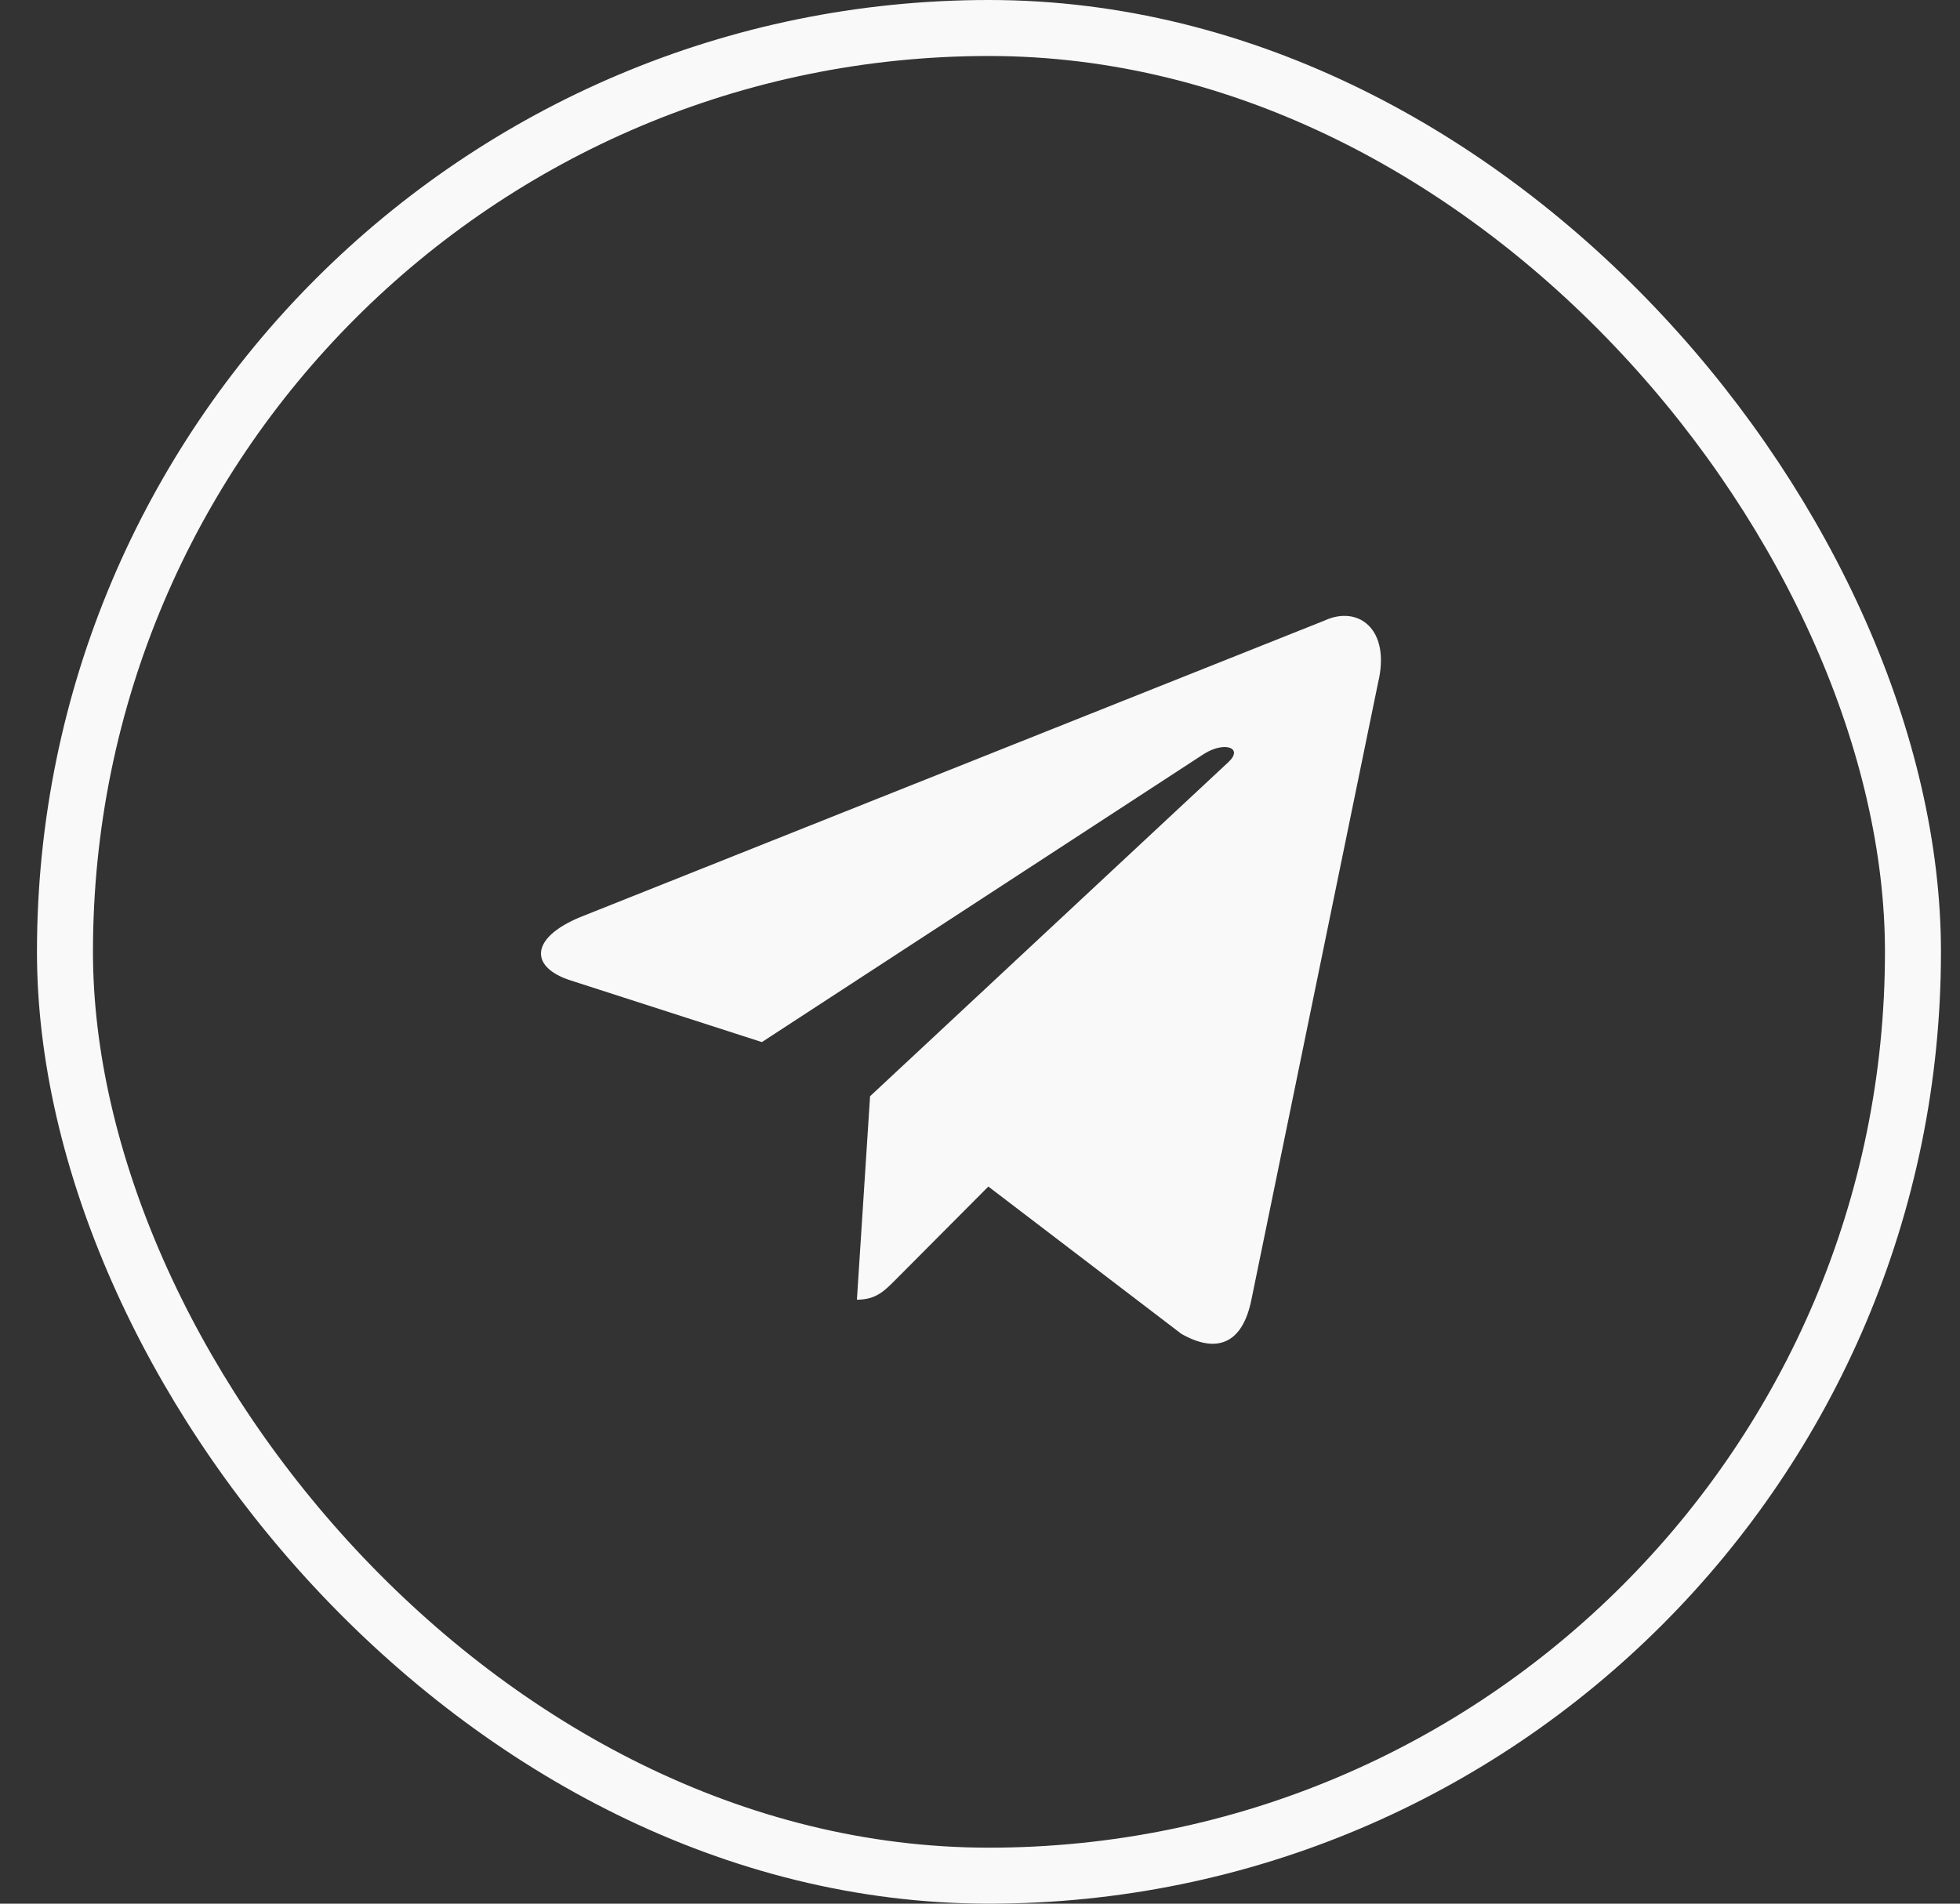
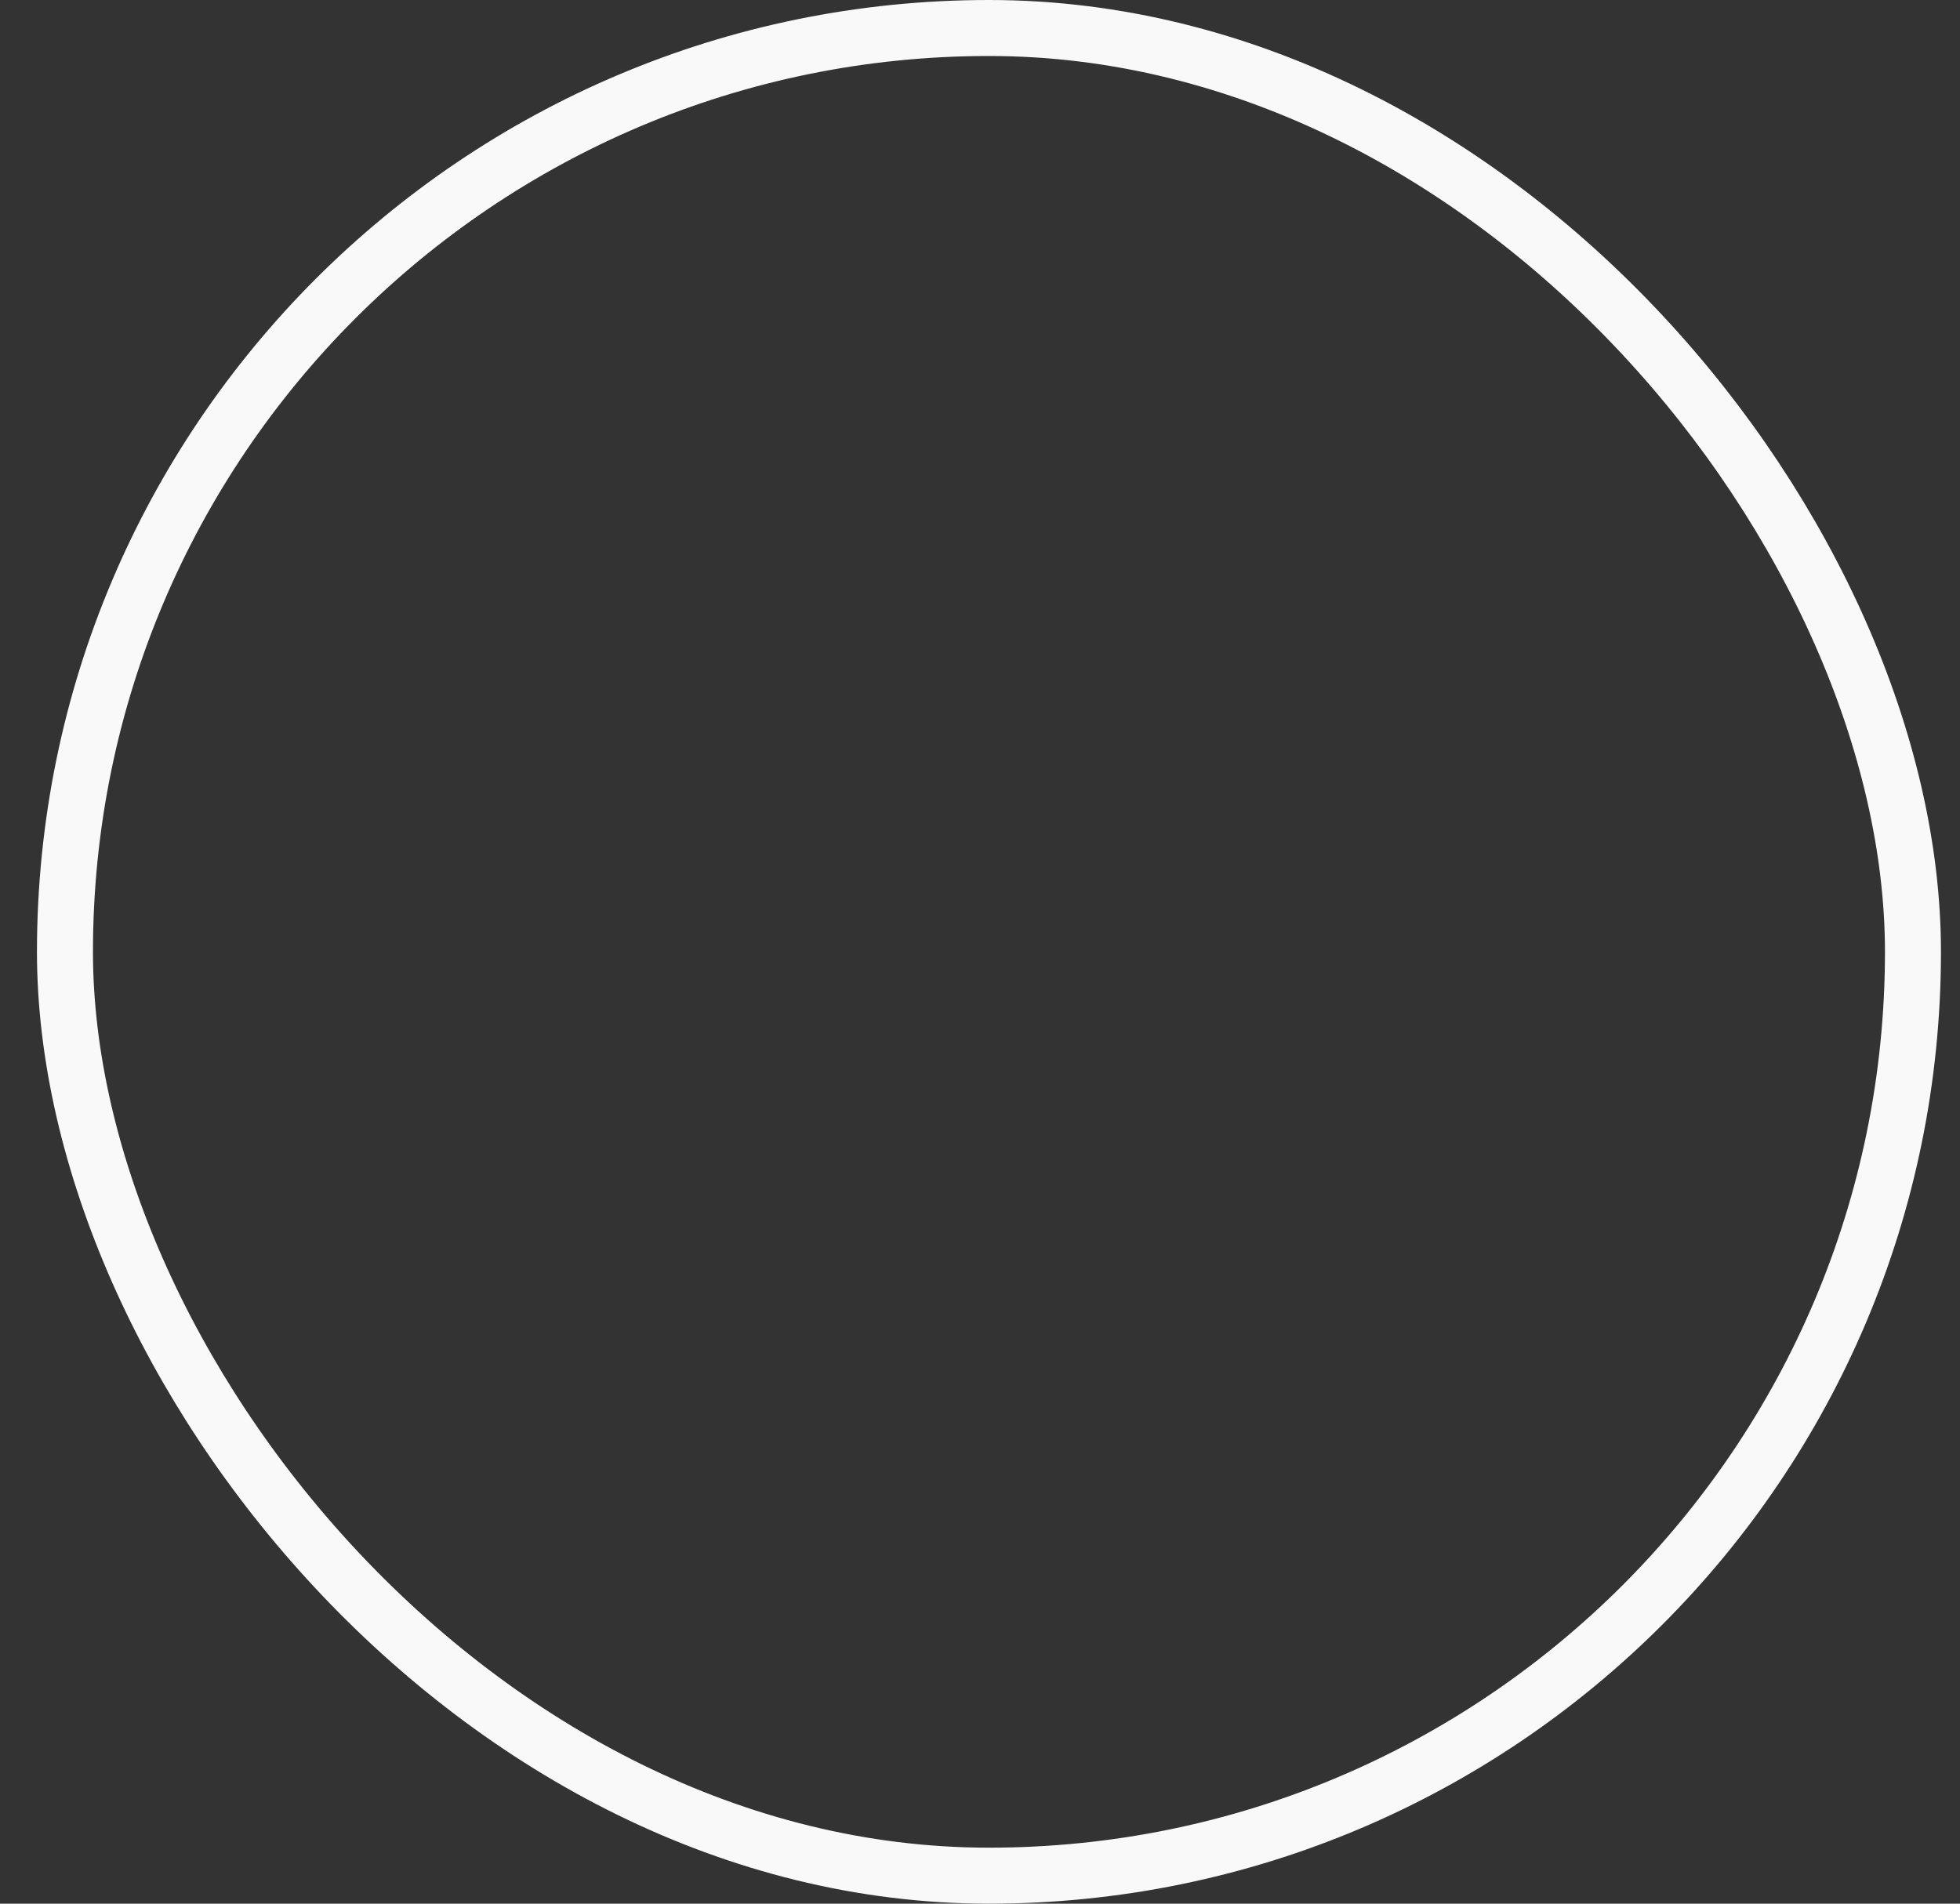
<svg xmlns="http://www.w3.org/2000/svg" width="35" height="34" viewBox="0 0 35 34" fill="none">
  <rect x="0" y="0" width="35" height="34" fill="#333333" stroke="none" />
  <rect x="1.16" y="0.5" width="33" height="33" rx="16.5" stroke="#F9F9F9" />
-   <path d="M23.648 11.085L10.361 16.38C9.454 16.757 9.459 17.279 10.194 17.512L13.605 18.612L21.498 13.466C21.872 13.231 22.213 13.358 21.932 13.615L15.537 19.579H15.536L15.537 19.579L15.302 23.213C15.647 23.213 15.799 23.05 15.992 22.857L17.649 21.192L21.096 23.823C21.731 24.184 22.188 23.998 22.346 23.215L24.608 12.196C24.84 11.236 24.254 10.802 23.648 11.085Z" fill="#F9F9F9" />
</svg>